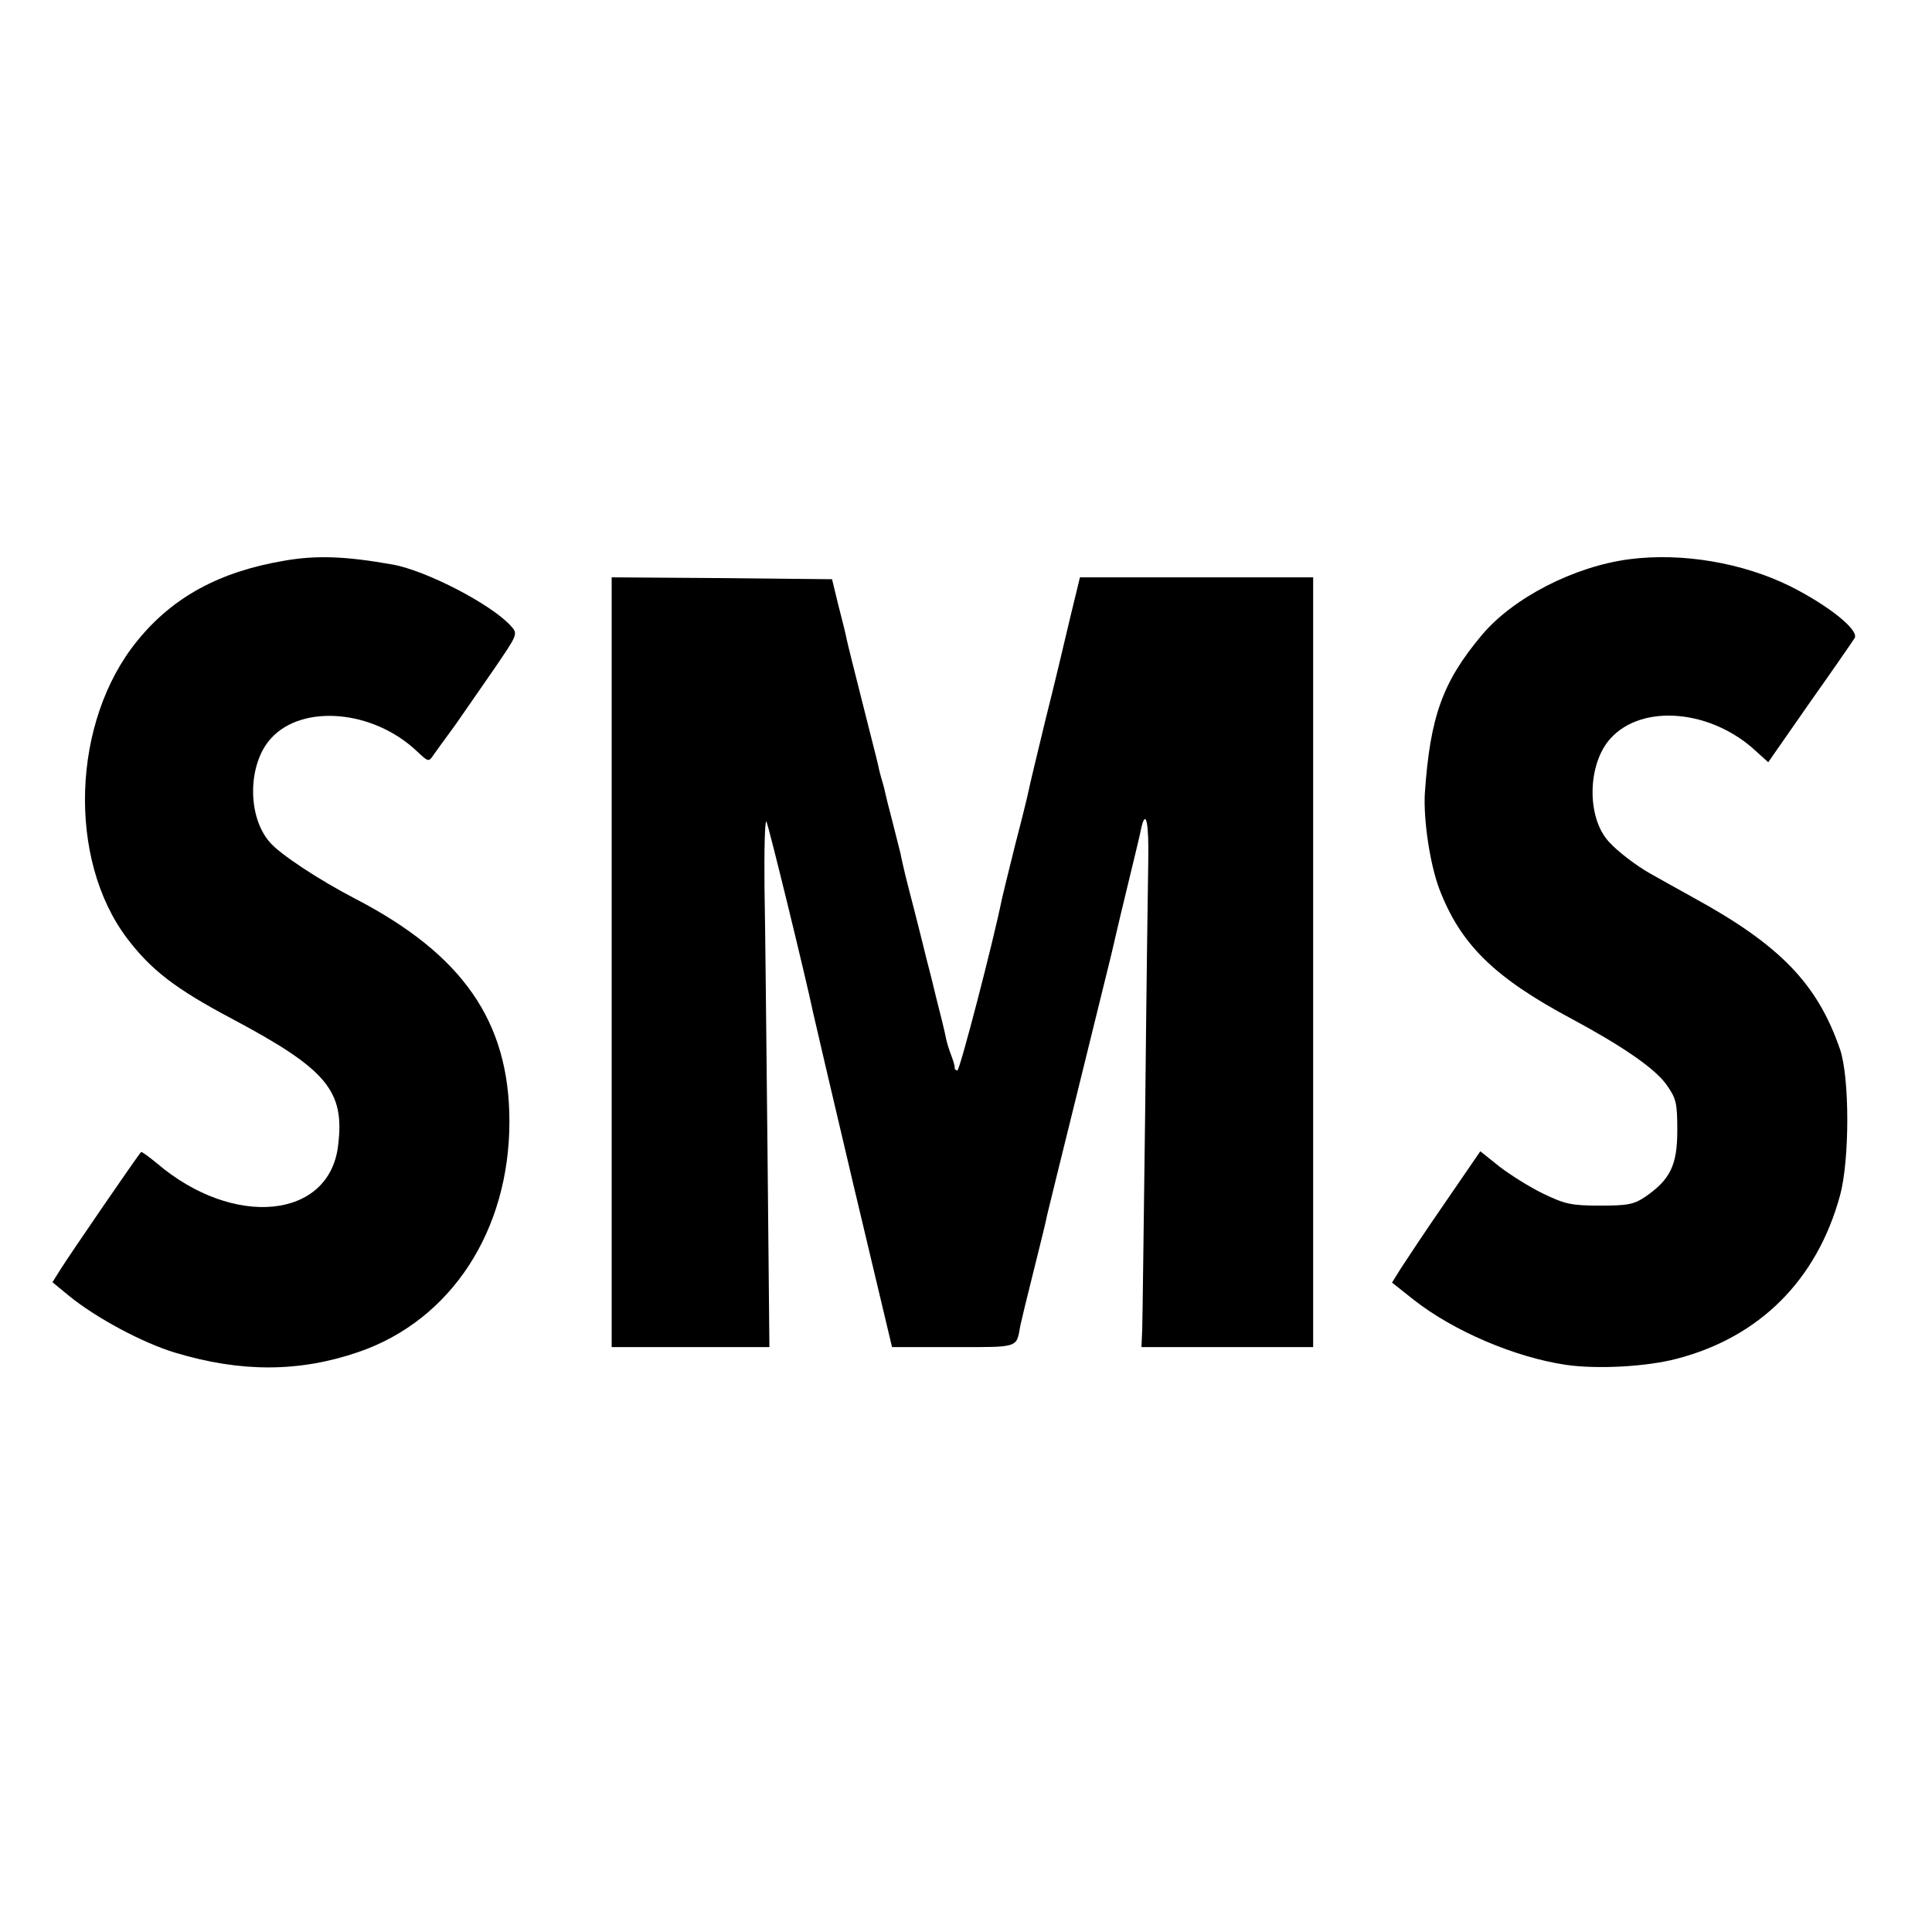
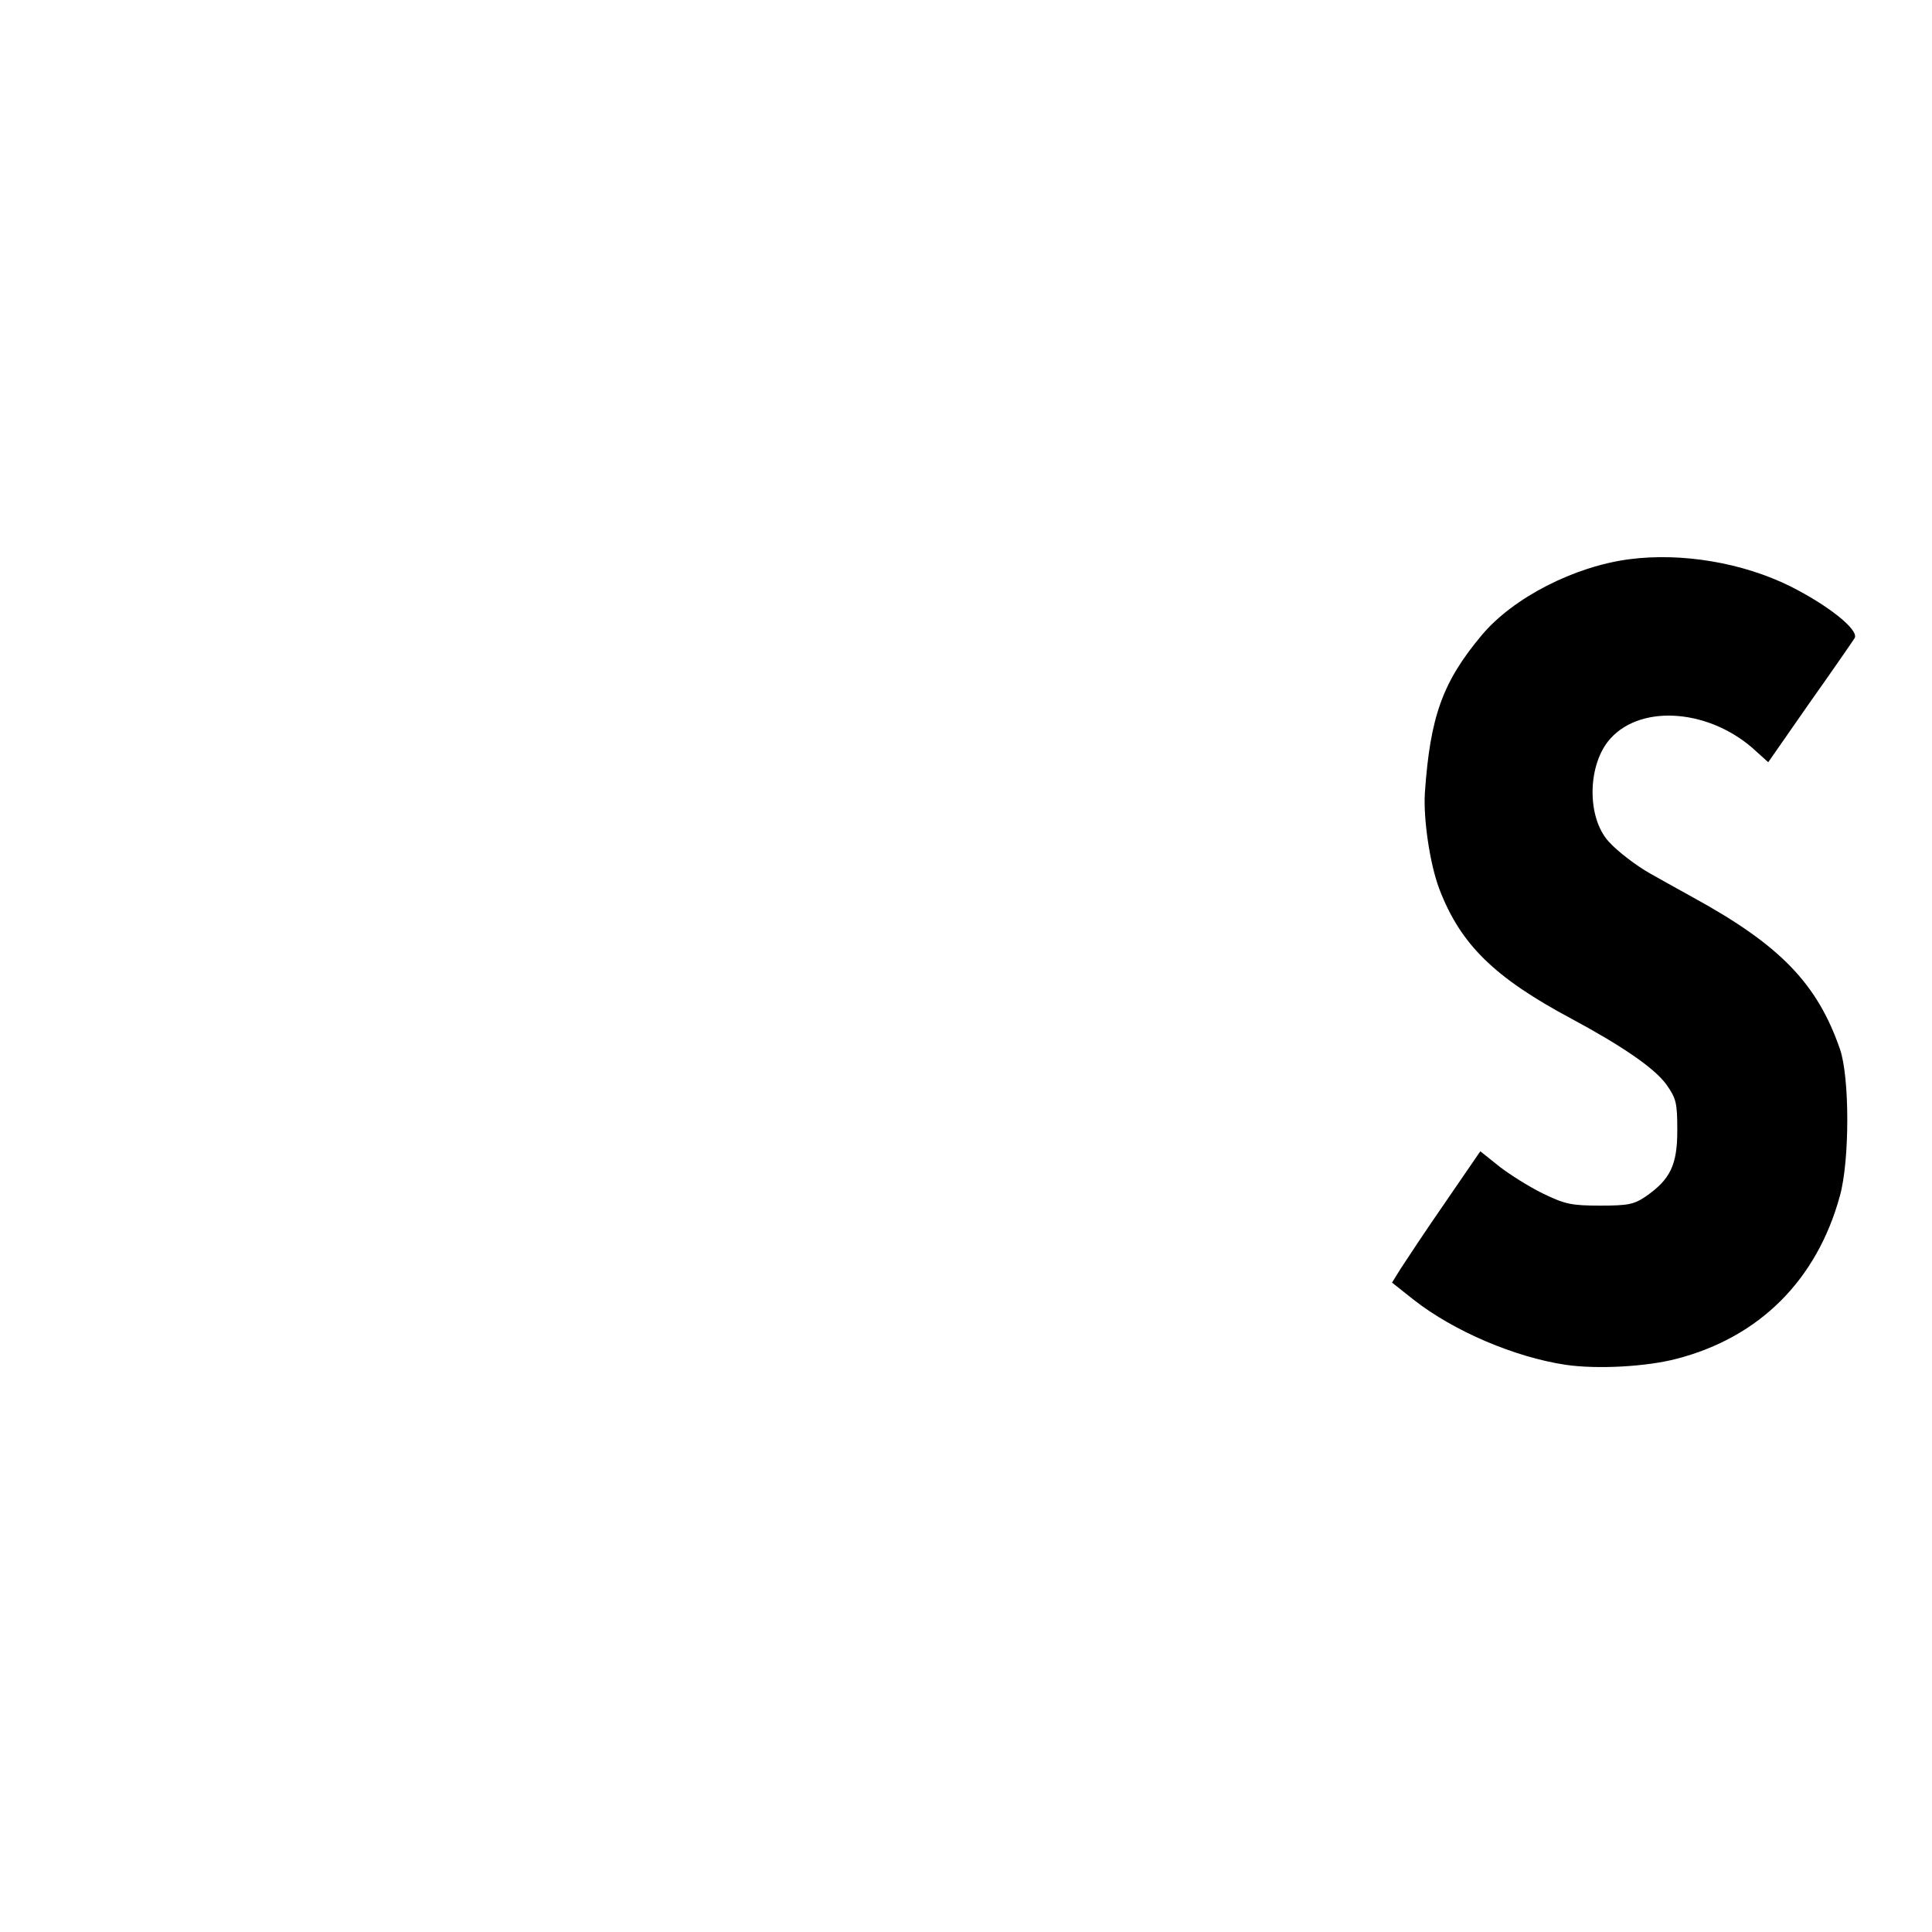
<svg xmlns="http://www.w3.org/2000/svg" version="1.0" width="512pt" height="512pt" viewBox="0 0 512 512" preserveAspectRatio="xMidYMid meet">
  <g transform="translate(0,512) scale(0.1,-0.1)" fill="#000000" stroke="none">
-     <path d="M753 3634 c-171 -29 -295 -96 -389 -212 -174 -213 -186 -579 -27 -789 63 -83 127 -133 278 -213 252 -134 299 -191 281 -336 -23 -195 -277 -220 -480 -47 -22 18 -41 32 -42 30 -7 -6 -194 -279 -213 -310 l-22 -35 45 -37 c70 -57 194 -124 281 -150 173 -52 328 -52 485 2 245 84 400 321 400 611 0 265 -124 443 -410 591 -94 49 -198 117 -225 149 -60 68 -59 207 3 275 83 92 271 76 387 -34 31 -29 31 -29 45 -8 8 11 33 46 56 77 22 32 69 99 104 150 62 91 63 92 44 113 -51 57 -224 147 -314 163 -124 22 -201 25 -287 10z" />
    <path d="M4318 3638 c-146 -19 -308 -102 -391 -201 -104 -124 -137 -216 -151 -419 -4 -69 13 -186 38 -253 56 -147 145 -235 351 -345 134 -72 220 -131 251 -174 26 -37 29 -48 29 -122 0 -92 -19 -130 -84 -175 -31 -21 -47 -24 -121 -24 -76 0 -93 4 -151 32 -37 18 -89 51 -116 72 l-50 40 -94 -137 c-52 -75 -104 -154 -117 -174 l-23 -37 58 -46 c106 -83 268 -152 403 -172 83 -12 213 -5 293 16 220 57 372 209 433 432 26 94 26 314 0 389 -60 173 -158 275 -388 401 -51 28 -102 57 -113 63 -38 21 -90 61 -112 86 -59 65 -56 206 5 273 84 93 268 77 387 -35 l31 -28 110 158 c61 86 114 163 119 171 12 21 -67 85 -170 137 -127 63 -288 90 -427 72z" />
-     <path d="M1621 2570 l0 -1020 209 0 209 0 -5 518 c-3 284 -6 599 -8 700 -1 100 1 179 5 175 5 -7 105 -416 123 -503 3 -14 51 -220 107 -457 l103 -433 162 0 c177 0 167 -3 178 57 2 10 18 77 36 148 18 72 34 137 35 145 2 8 40 164 85 345 45 182 83 337 85 345 2 8 19 83 39 165 20 83 39 160 41 173 12 50 20 9 18 -90 -1 -56 -5 -348 -8 -648 -4 -300 -7 -566 -8 -593 l-2 -47 228 0 227 0 0 1020 0 1020 -309 0 -309 0 -26 -107 c-14 -60 -43 -182 -66 -273 -22 -91 -42 -174 -44 -185 -2 -11 -18 -76 -36 -145 -17 -69 -33 -133 -35 -143 -23 -114 -112 -456 -118 -454 -5 1 -8 5 -7 7 1 3 -3 17 -9 33 -6 15 -13 38 -15 50 -2 12 -14 60 -26 107 -11 47 -23 92 -25 100 -2 8 -15 62 -30 120 -27 104 -31 121 -39 160 -3 11 -12 48 -21 83 -9 34 -18 70 -20 80 -2 10 -7 27 -10 37 -3 10 -7 27 -9 37 -2 10 -21 83 -41 163 -20 80 -39 154 -41 165 -2 11 -12 52 -22 90 l-17 70 -292 3 -292 2 0 -1020z" />
  </g>
</svg>